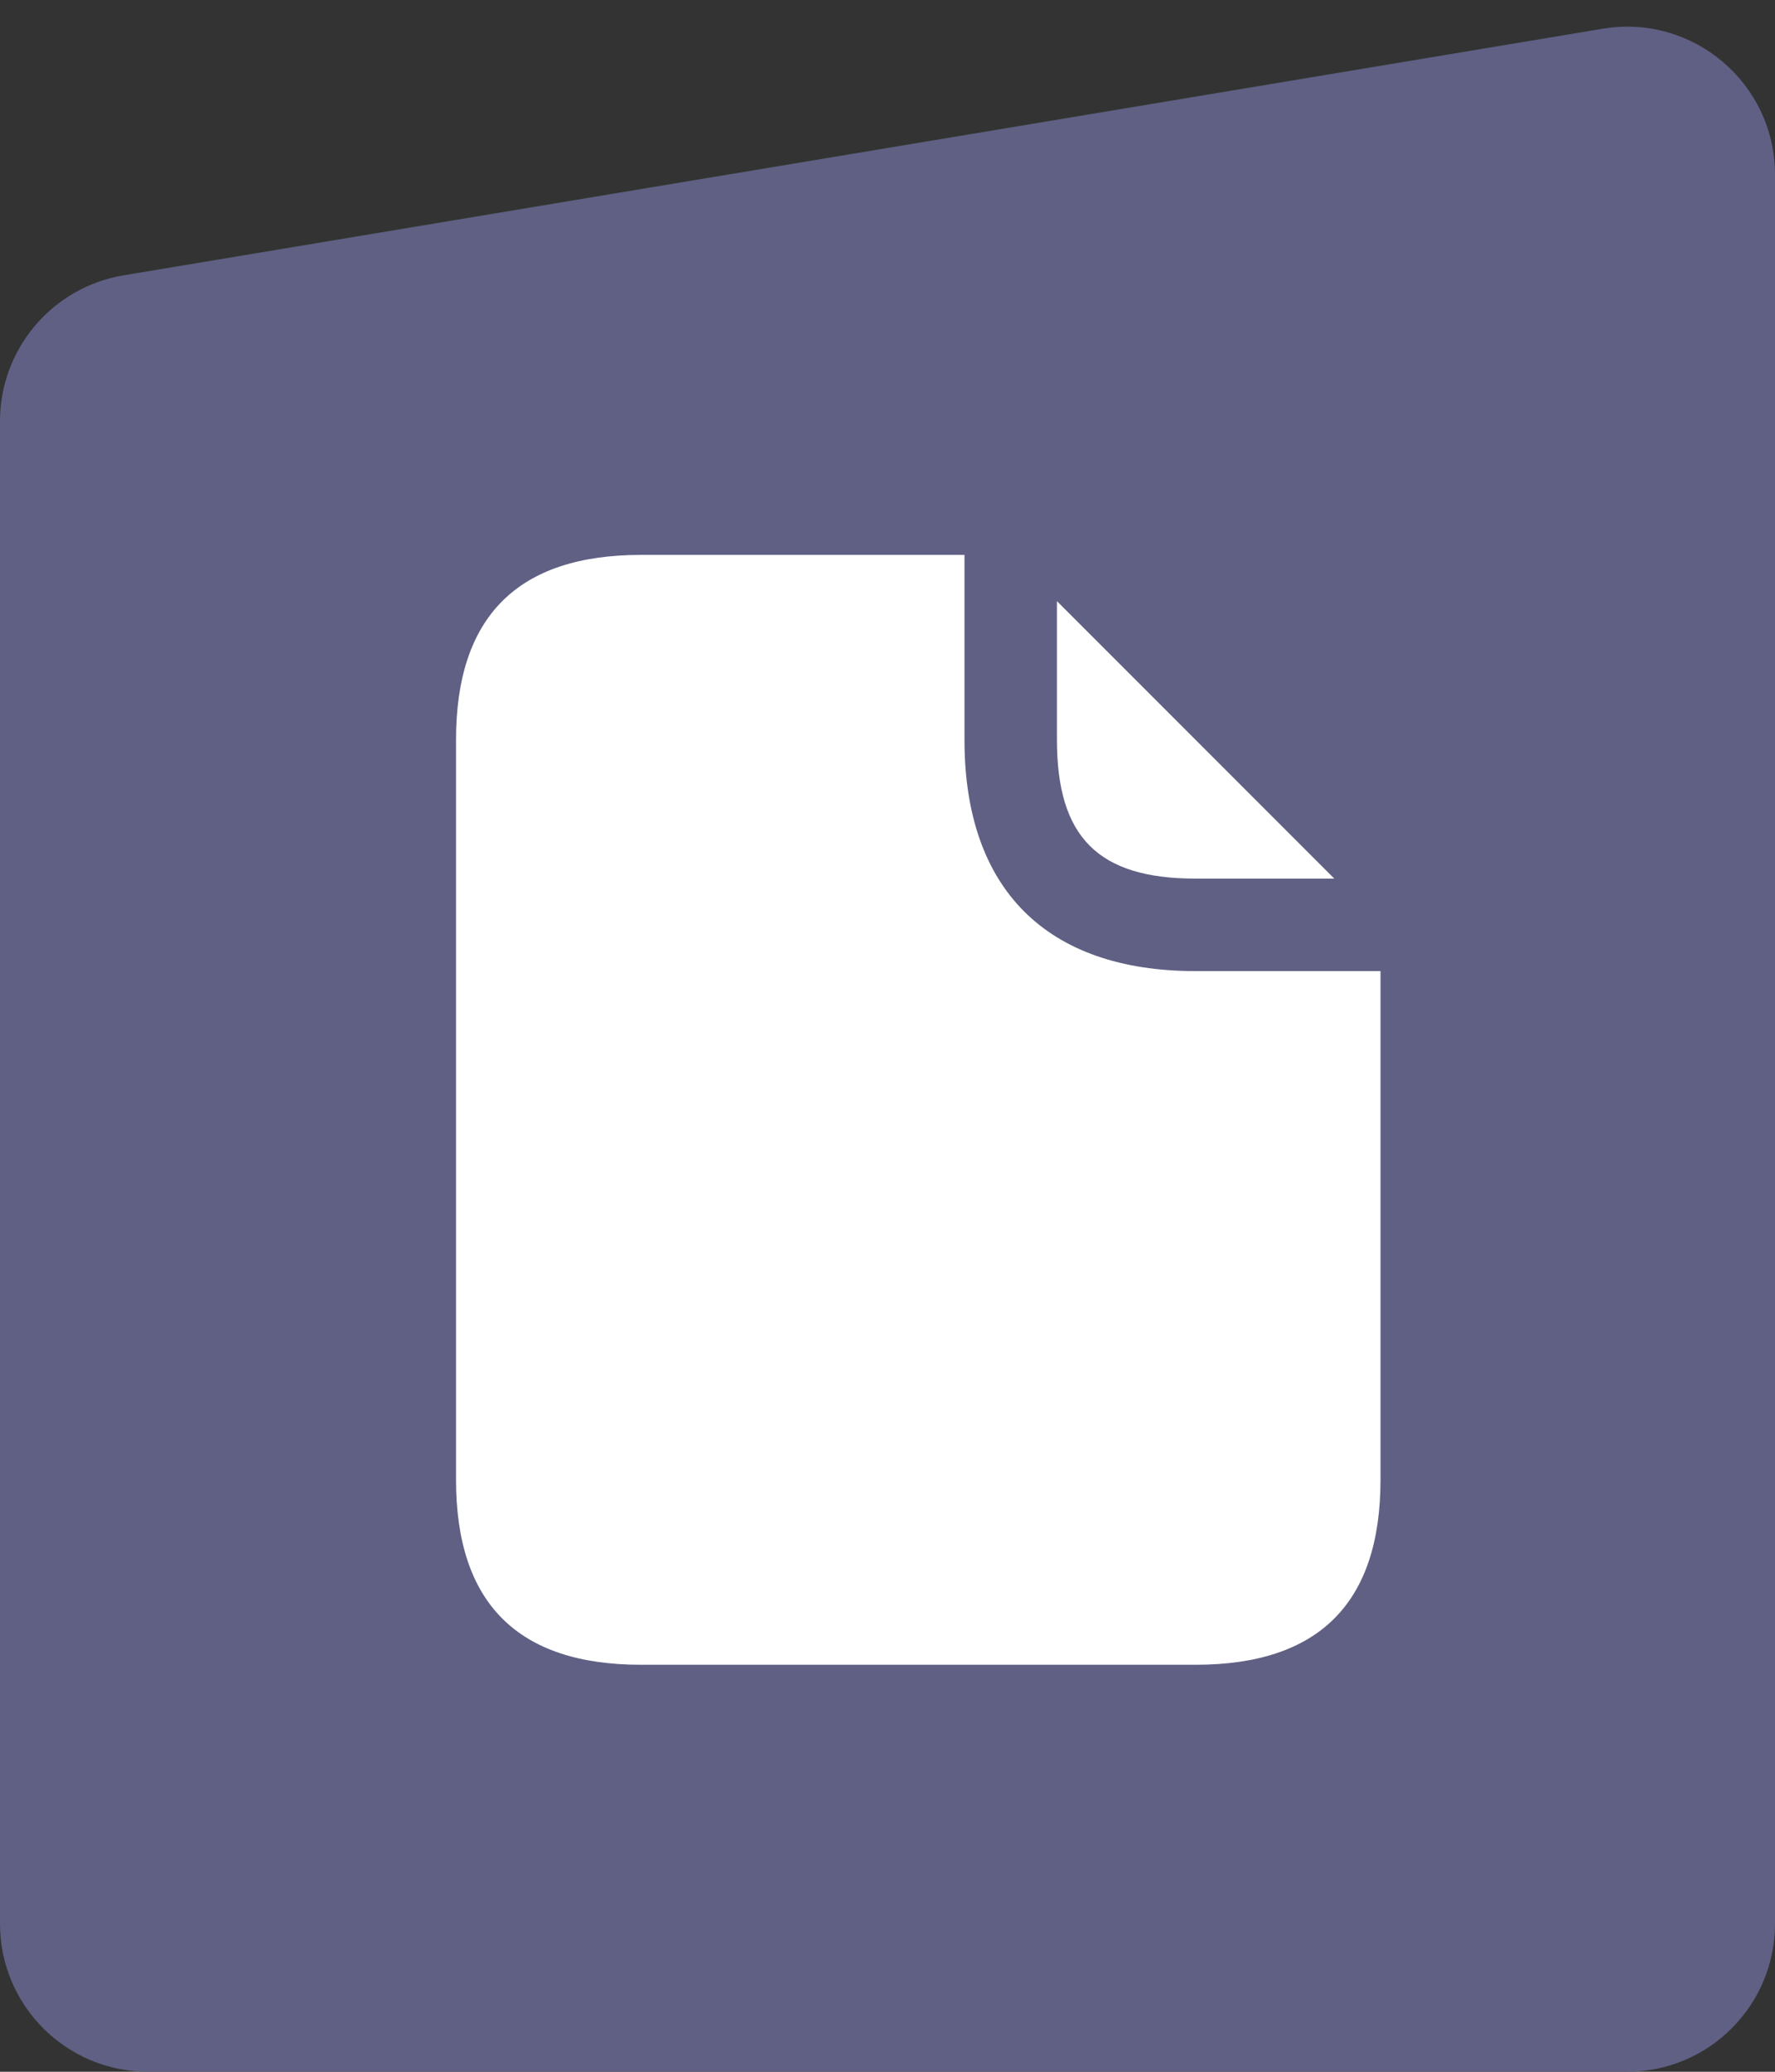
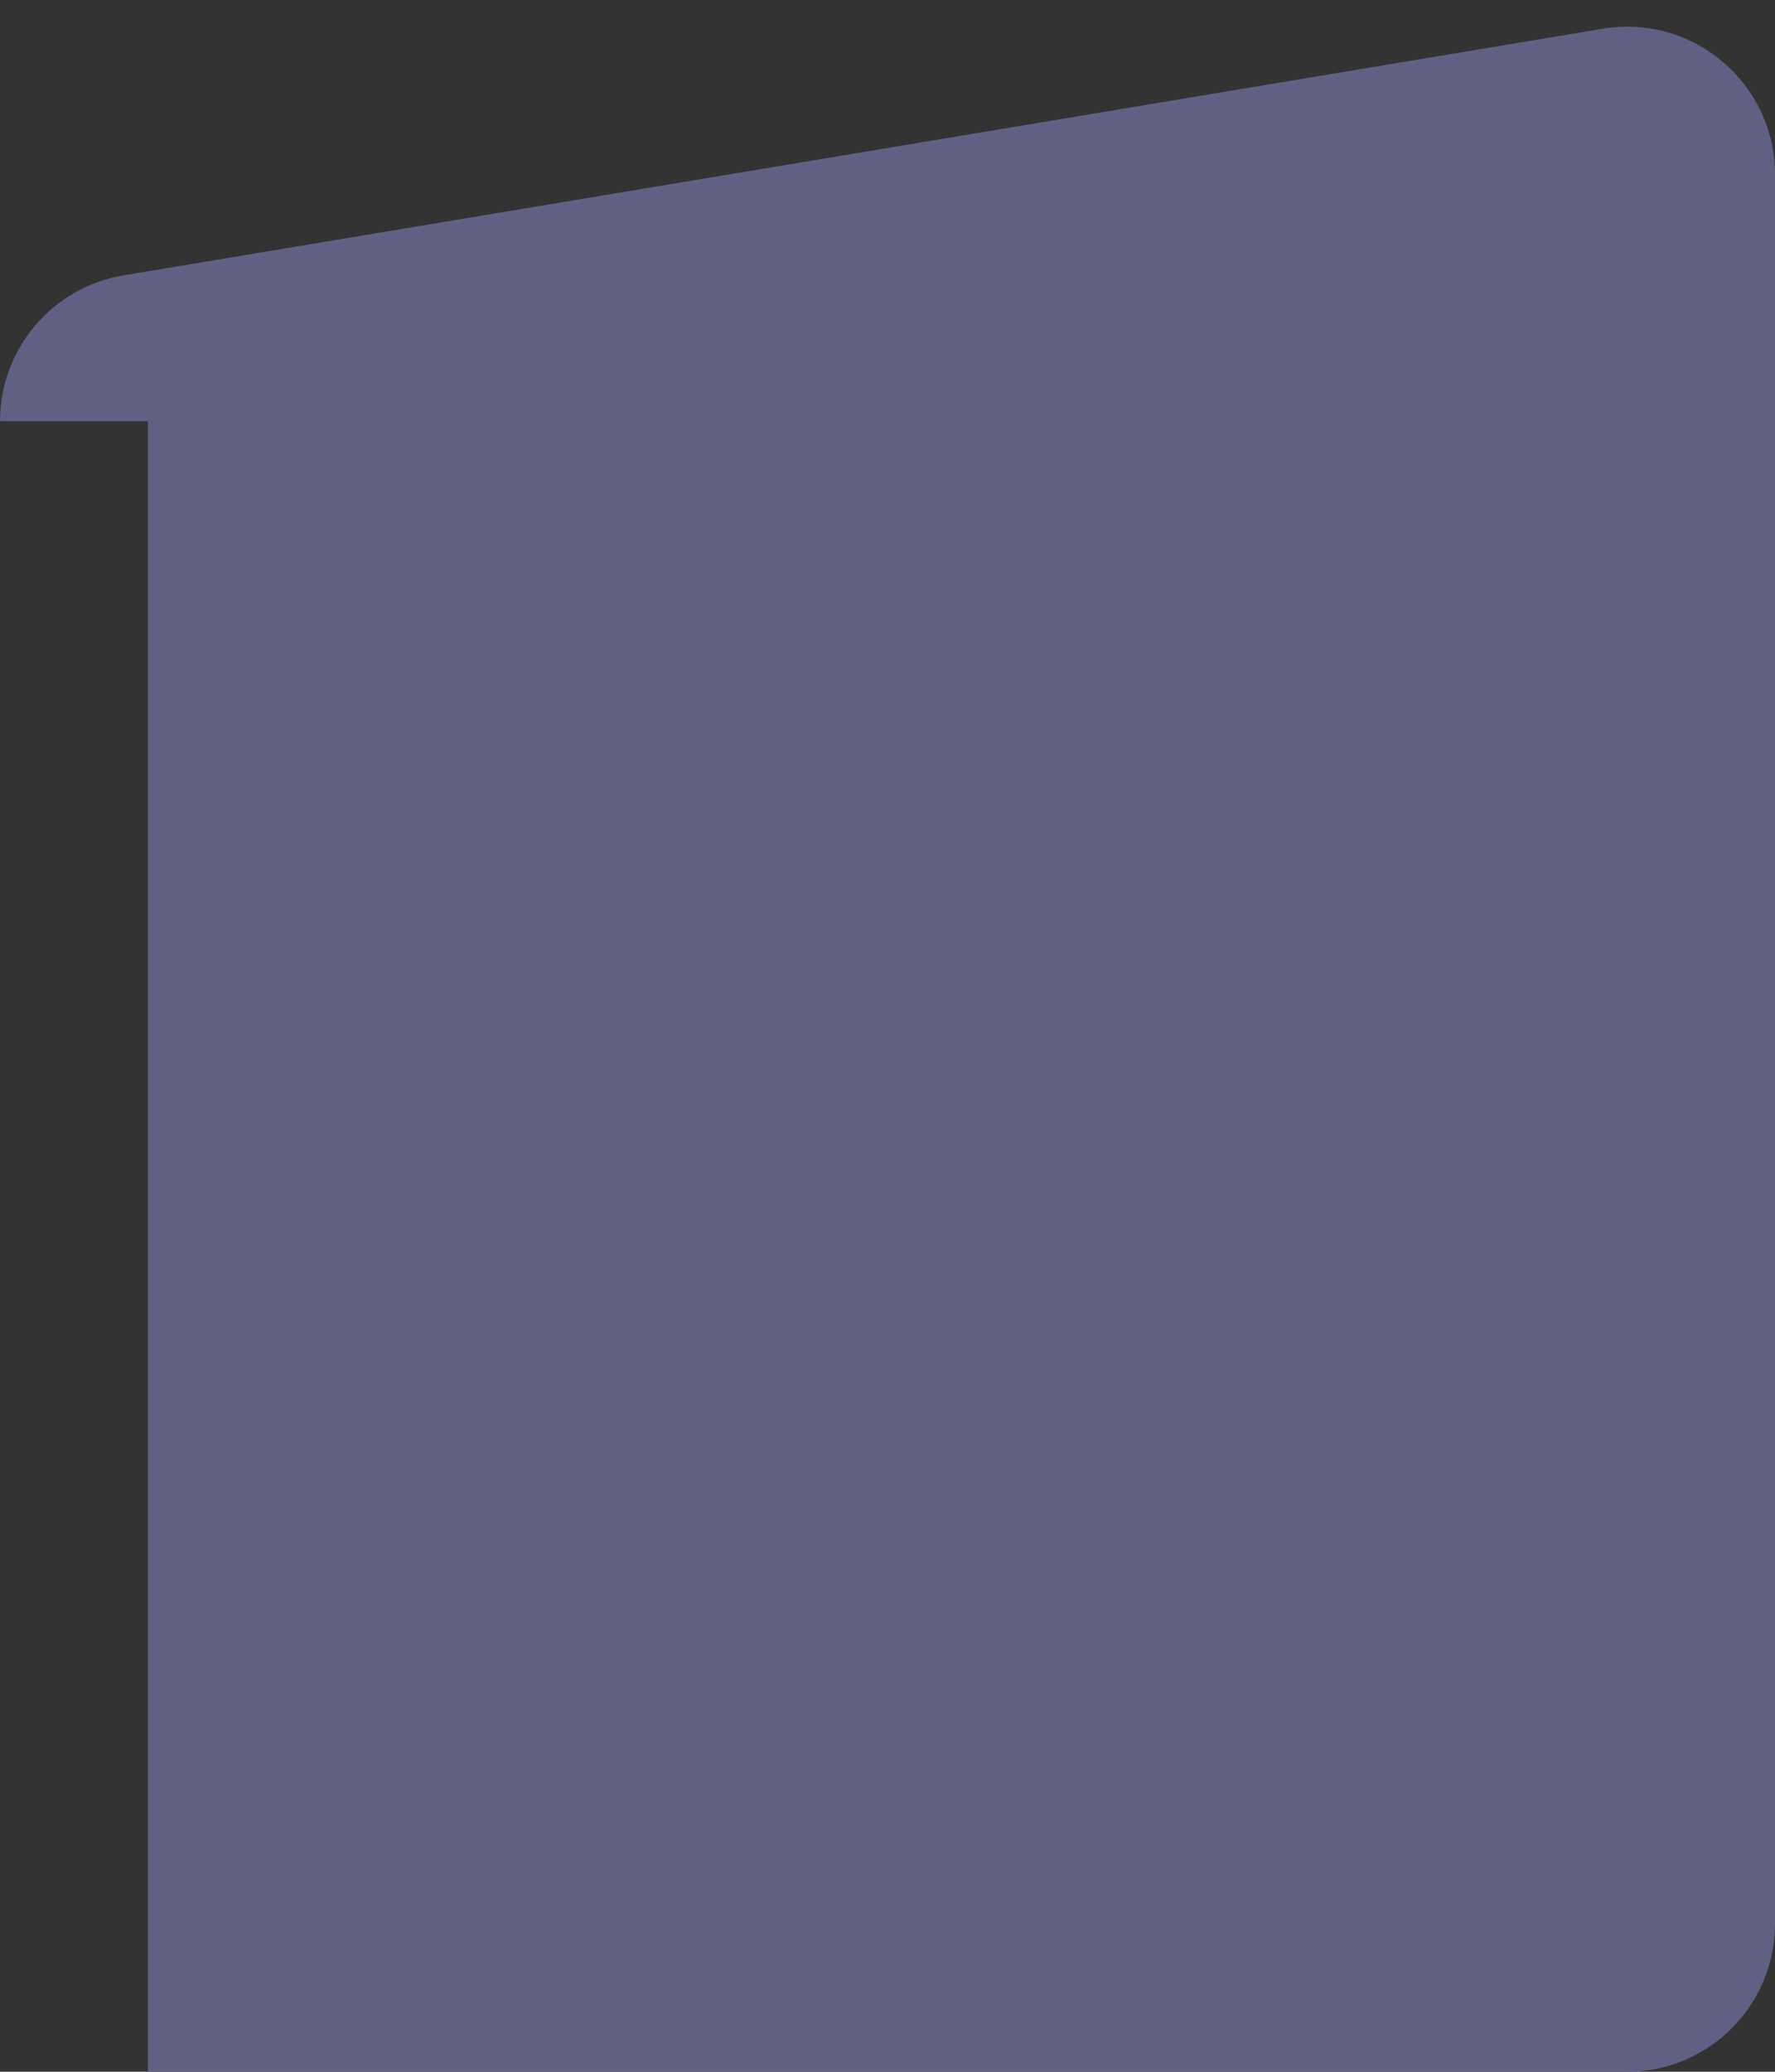
<svg xmlns="http://www.w3.org/2000/svg" width="48" height="56" viewBox="0 0 48 56" fill="none">
  <rect x="0" y="0" width="48" height="56" fill="#333333" stroke="none" />
-   <path d="M0 11.387C0 9.432 1.414 7.763 3.342 7.442L43.343 0.776C45.781 0.37 48 2.25 48 4.722V51.999C48 54.208 46.209 55.999 44 55.999H4C1.791 55.999 0 54.208 0 51.999V11.387Z" fill="#5F6084" />
-   <path d="M26.082 14.999V19.999C26.082 24.032 28.299 26.249 32.332 26.249H37.332V39.999C37.332 43.332 35.665 44.999 32.332 44.999H17.332C13.999 44.999 12.332 43.332 12.332 39.999V19.999C12.332 16.666 13.999 14.999 17.332 14.999H26.082ZM36.082 23.749H32.332C29.699 23.749 28.582 22.632 28.582 19.999V16.249L36.082 23.749Z" fill="white" />
+   <path d="M0 11.387C0 9.432 1.414 7.763 3.342 7.442L43.343 0.776C45.781 0.37 48 2.25 48 4.722V51.999C48 54.208 46.209 55.999 44 55.999H4V11.387Z" fill="#5F6084" />
</svg>